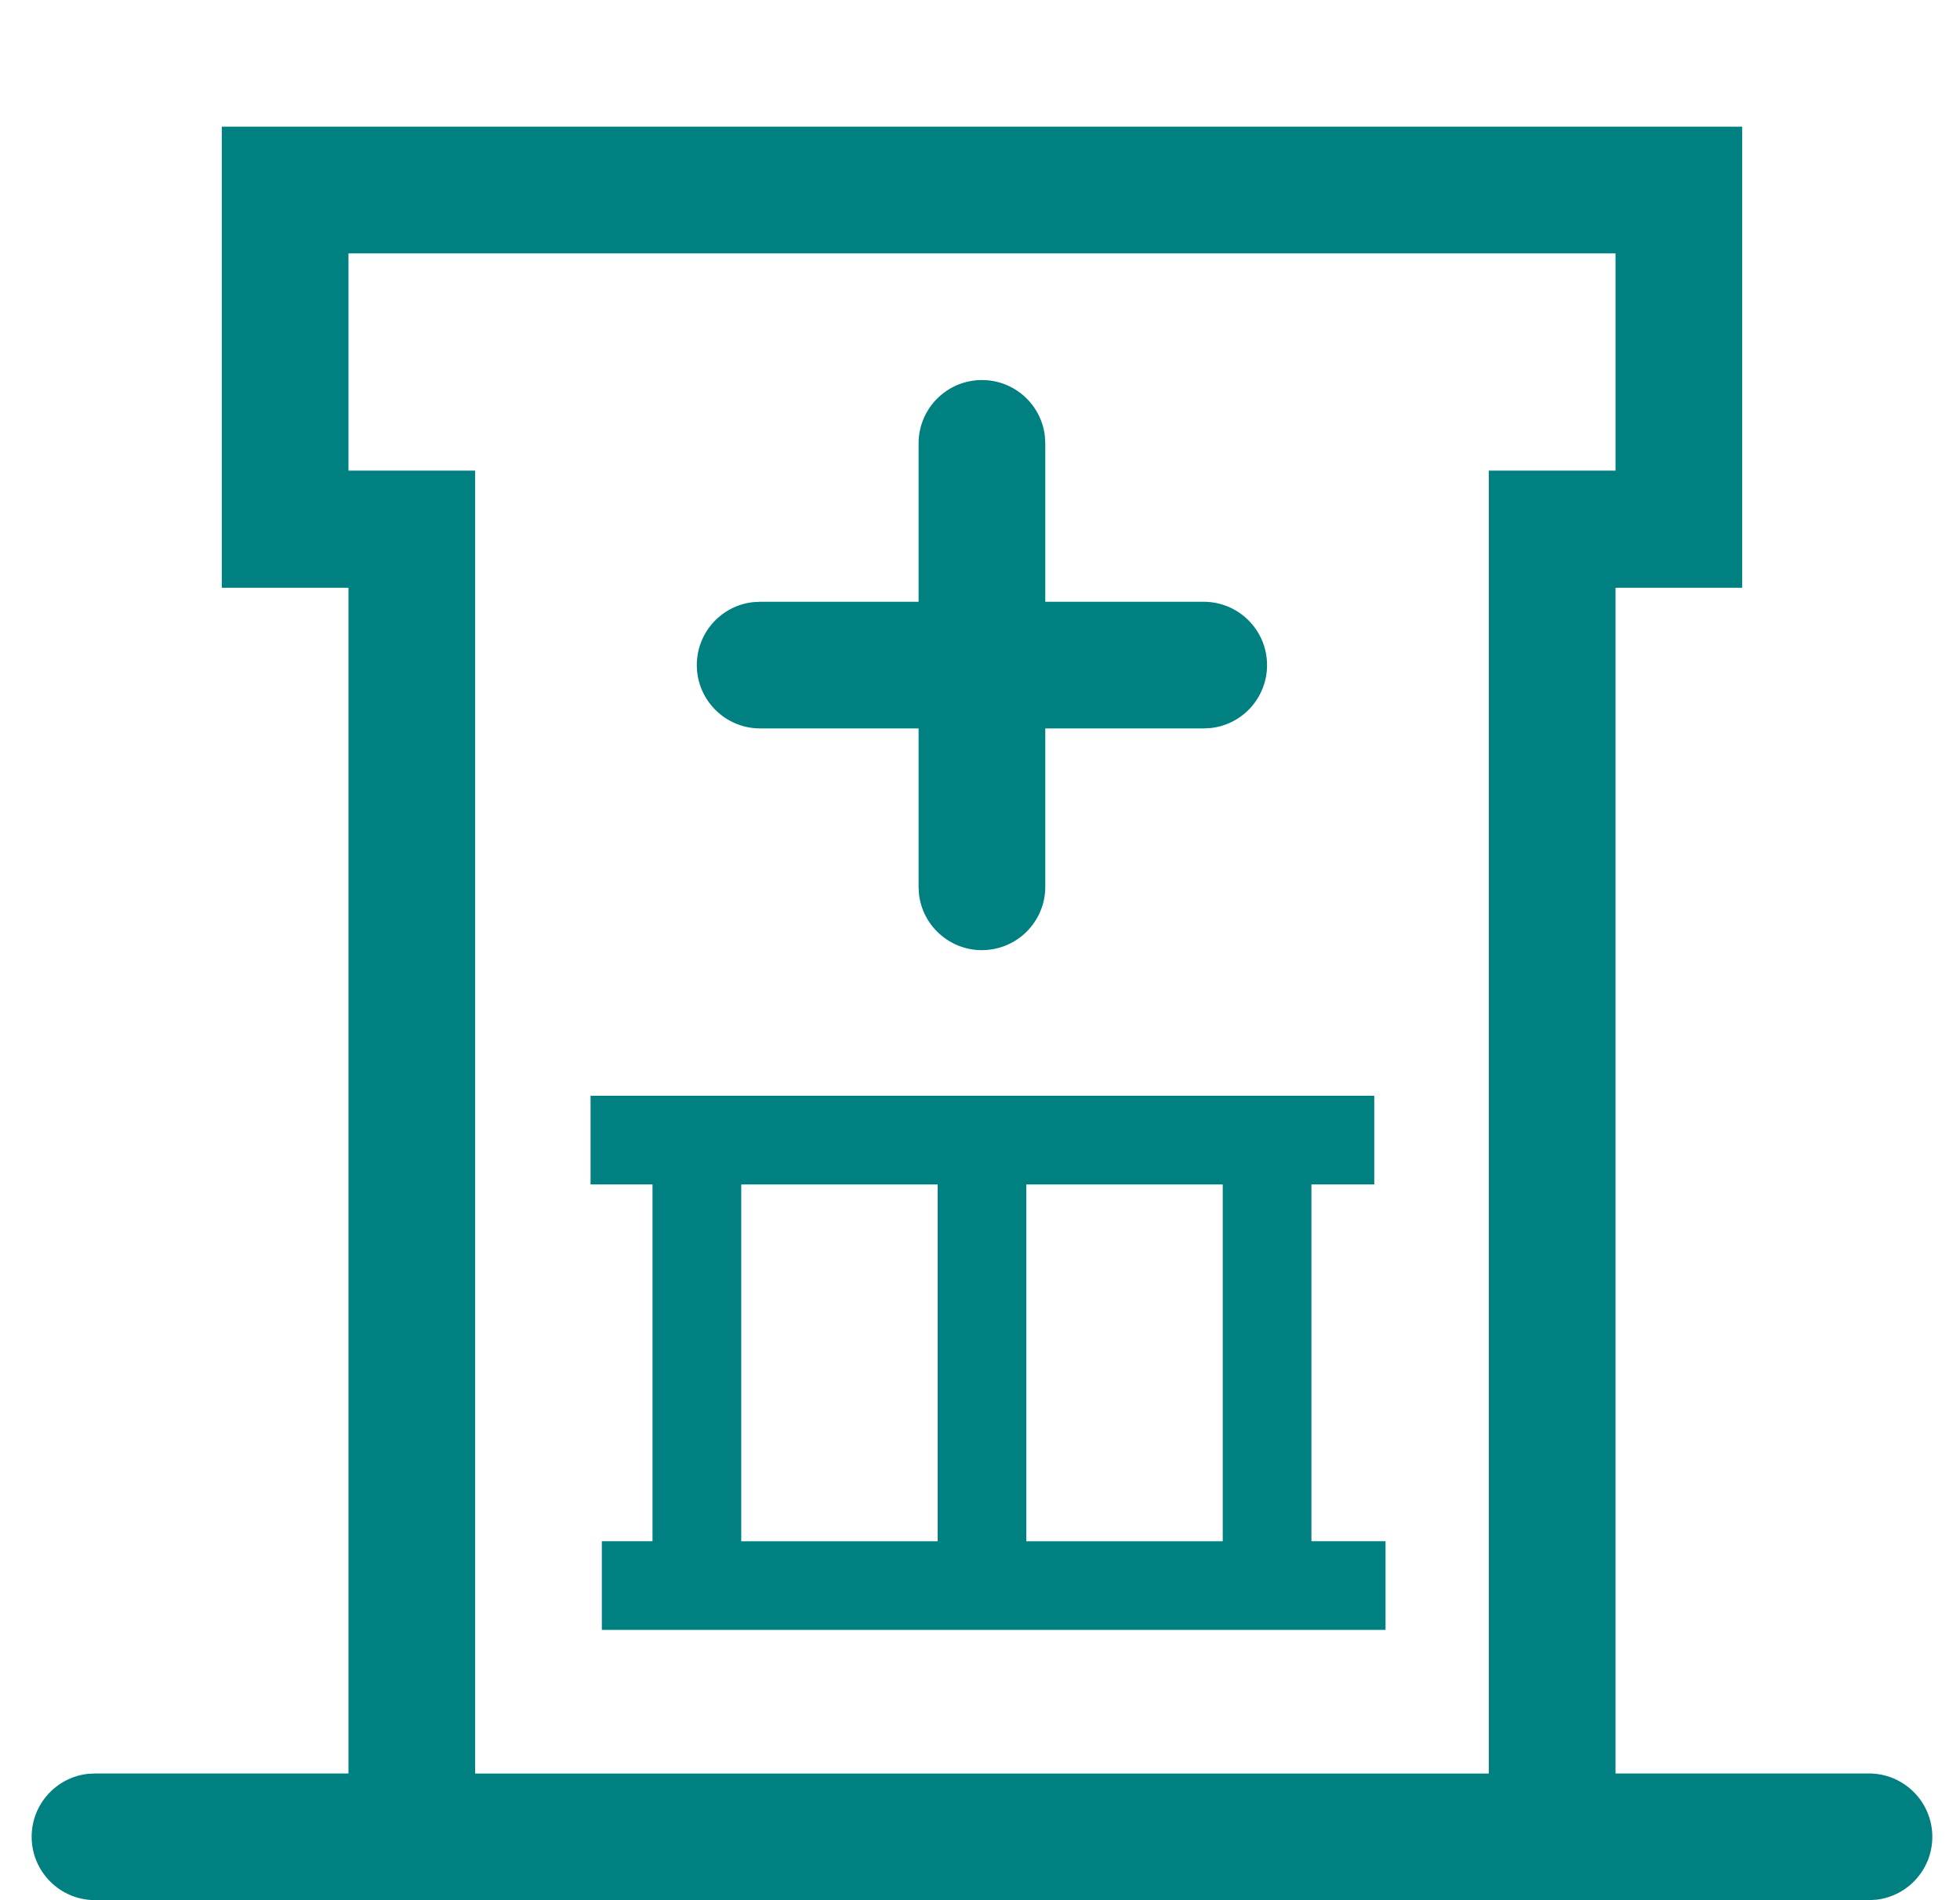
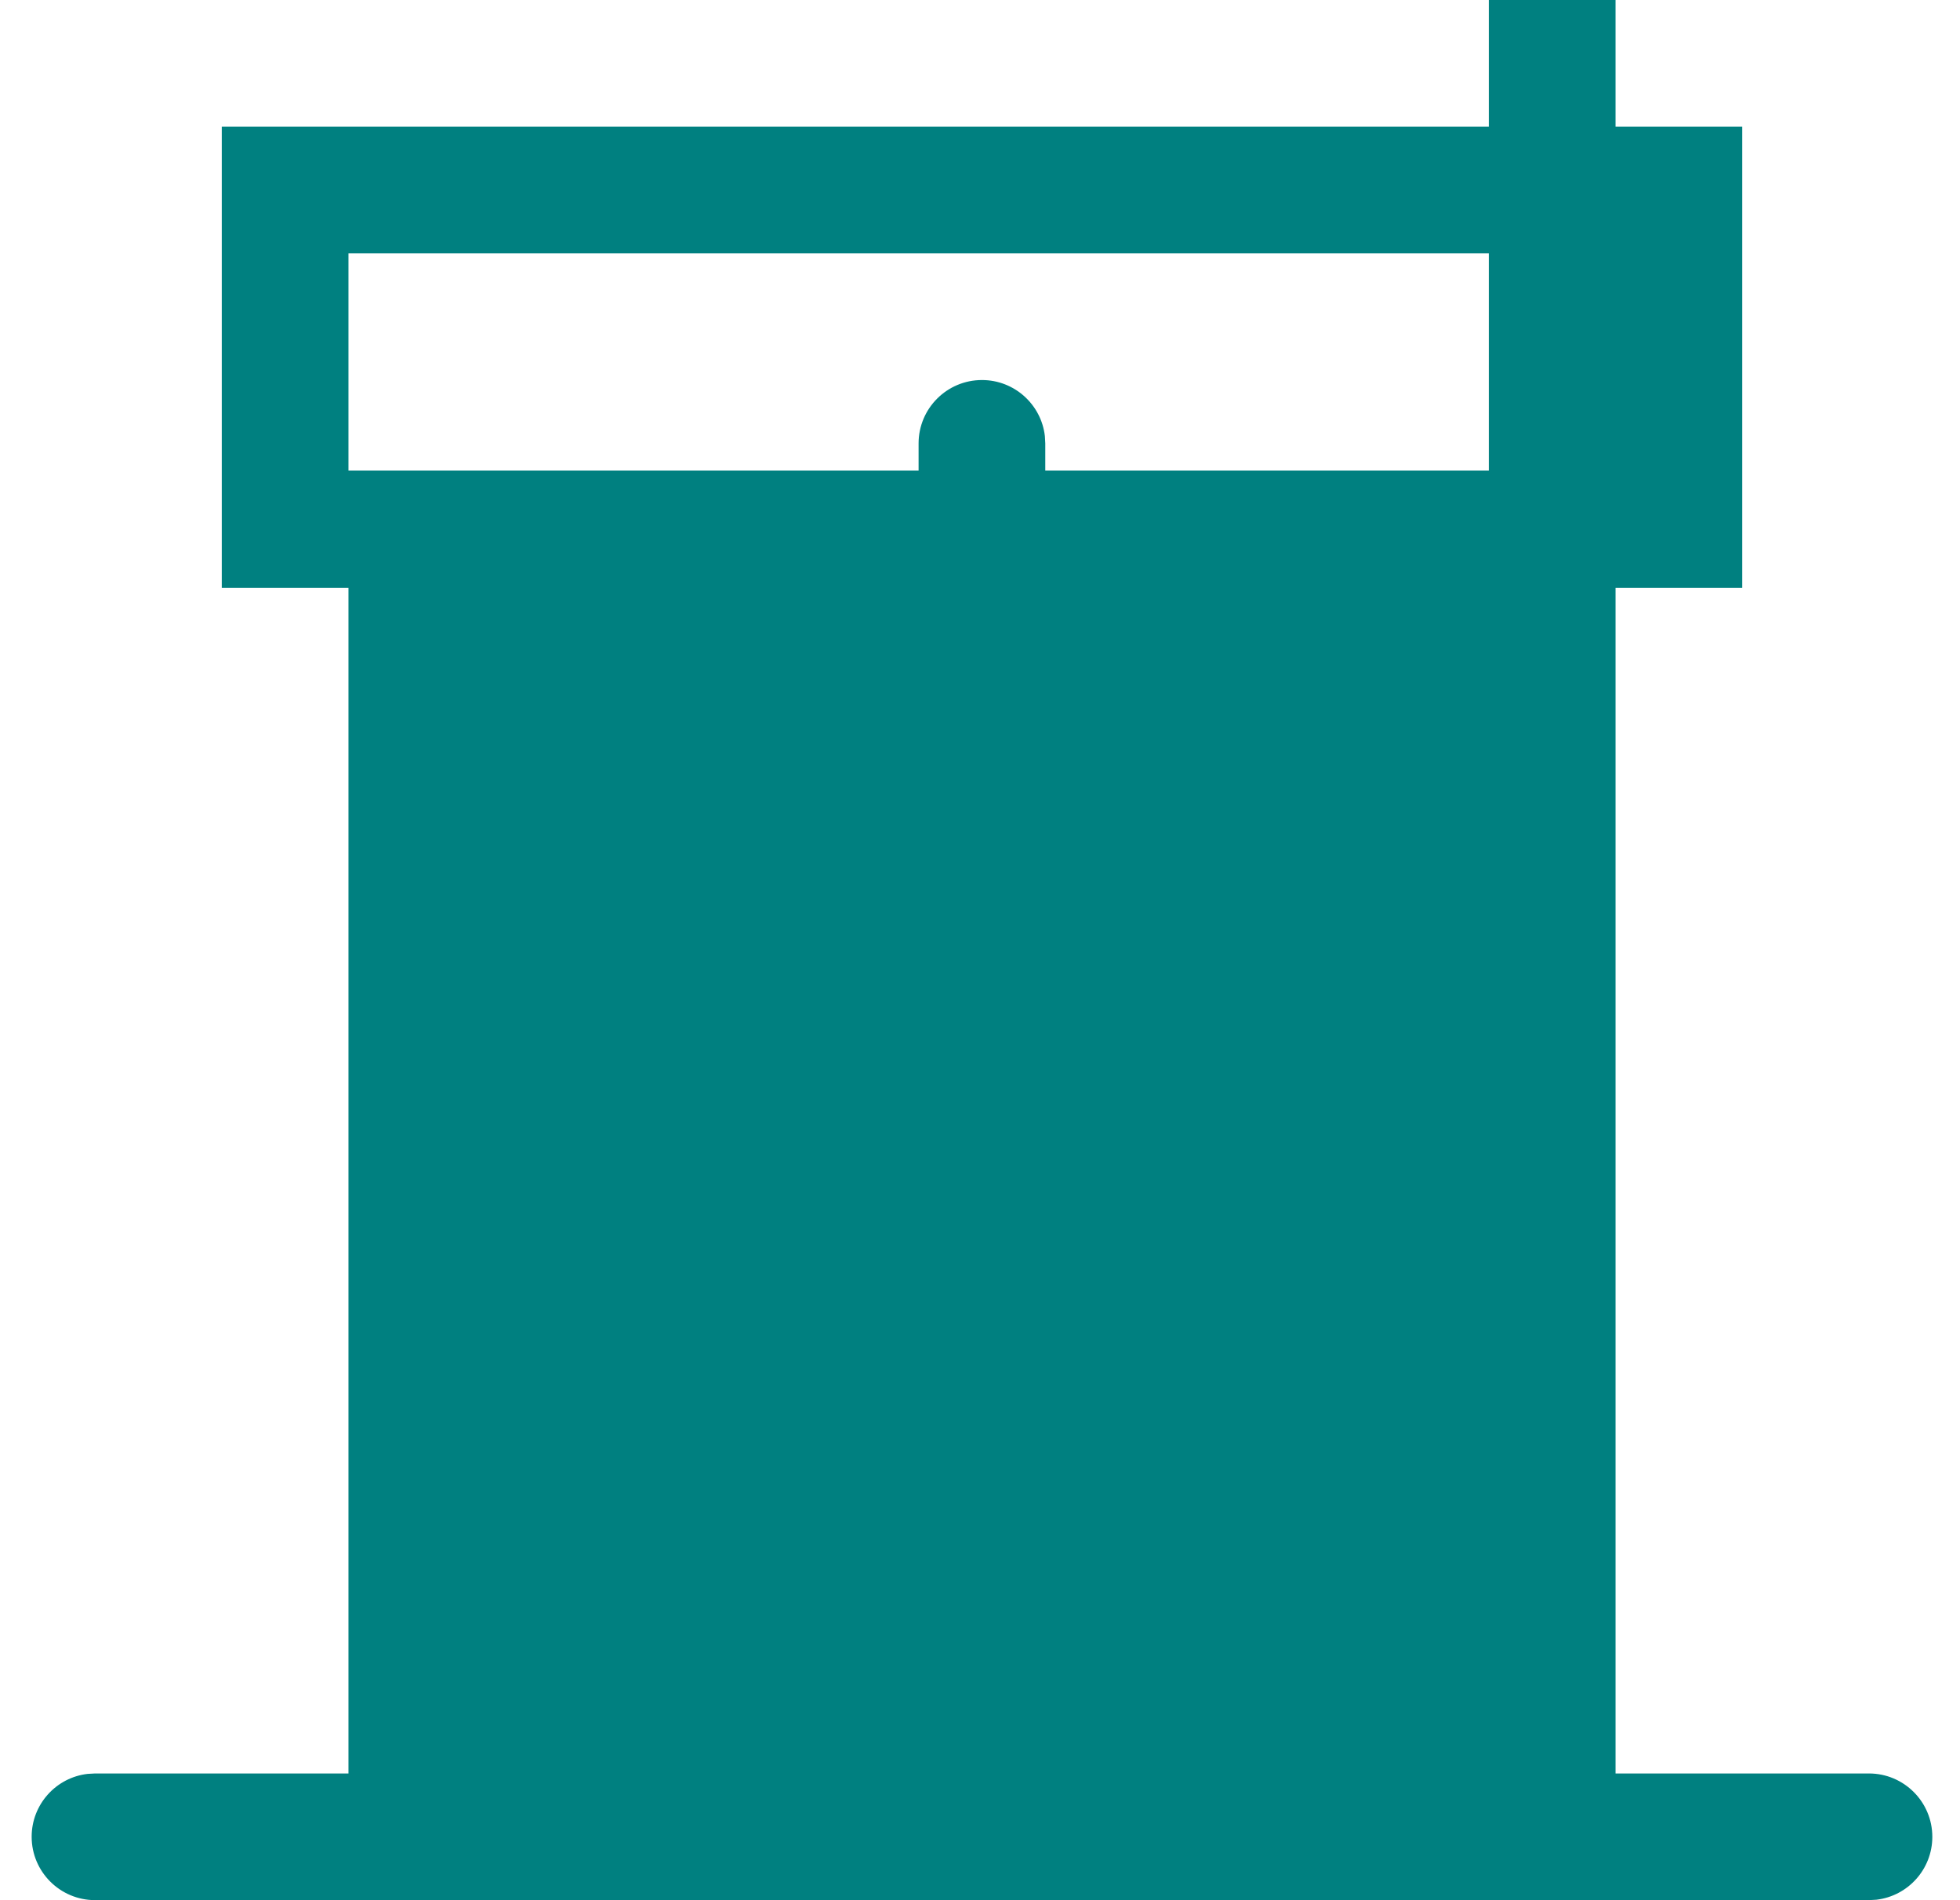
<svg xmlns="http://www.w3.org/2000/svg" version="1.1" width="33" height="32" viewBox="0 0 33 32" fill="#008080">
  <title>healthcare-center</title>
-   <path fill="#008080" d="M29.333 2.133v7.765h-2.133v19.968h4.267c0.589 0 1.067 0.478 1.067 1.067 0 0.547-0.412 0.998-0.942 1.059l-0.125 0.007h-29.867c-0.589 0-1.067-0.478-1.067-1.067 0-0.547 0.412-0.998 0.942-1.059l0.125-0.007h4.267v-19.968h-2.133v-7.765h25.6zM27.2 4.267h-21.333v3.658h2.133v21.942h17.067v-21.942h2.133v-3.658zM23.138 18.453v1.493h-1.058v6.009h1.248v1.493h-13.195v-1.493h0.853v-6.009h-1.043v-1.493h13.195zM15.787 19.947h-3.307v6.009h3.307v-6.009zM20.587 19.947h-3.307v6.009h3.307v-6.009zM16.533 6.4c0.547 0 0.998 0.412 1.059 0.942l0.007 0.125v2.667h2.667c0.589 0 1.067 0.478 1.067 1.067 0 0.547-0.412 0.998-0.942 1.059l-0.125 0.007h-2.667v2.667c0 0.589-0.478 1.067-1.067 1.067-0.547 0-0.998-0.412-1.059-0.942l-0.007-0.125v-2.667h-2.667c-0.589 0-1.067-0.478-1.067-1.067 0-0.547 0.412-0.998 0.942-1.059l0.125-0.007h2.667v-2.667c0-0.589 0.478-1.067 1.067-1.067z" />
+   <path fill="#008080" d="M29.333 2.133v7.765h-2.133v19.968h4.267c0.589 0 1.067 0.478 1.067 1.067 0 0.547-0.412 0.998-0.942 1.059l-0.125 0.007h-29.867c-0.589 0-1.067-0.478-1.067-1.067 0-0.547 0.412-0.998 0.942-1.059l0.125-0.007h4.267v-19.968h-2.133v-7.765h25.6zM27.2 4.267h-21.333v3.658h2.133h17.067v-21.942h2.133v-3.658zM23.138 18.453v1.493h-1.058v6.009h1.248v1.493h-13.195v-1.493h0.853v-6.009h-1.043v-1.493h13.195zM15.787 19.947h-3.307v6.009h3.307v-6.009zM20.587 19.947h-3.307v6.009h3.307v-6.009zM16.533 6.4c0.547 0 0.998 0.412 1.059 0.942l0.007 0.125v2.667h2.667c0.589 0 1.067 0.478 1.067 1.067 0 0.547-0.412 0.998-0.942 1.059l-0.125 0.007h-2.667v2.667c0 0.589-0.478 1.067-1.067 1.067-0.547 0-0.998-0.412-1.059-0.942l-0.007-0.125v-2.667h-2.667c-0.589 0-1.067-0.478-1.067-1.067 0-0.547 0.412-0.998 0.942-1.059l0.125-0.007h2.667v-2.667c0-0.589 0.478-1.067 1.067-1.067z" />
</svg>